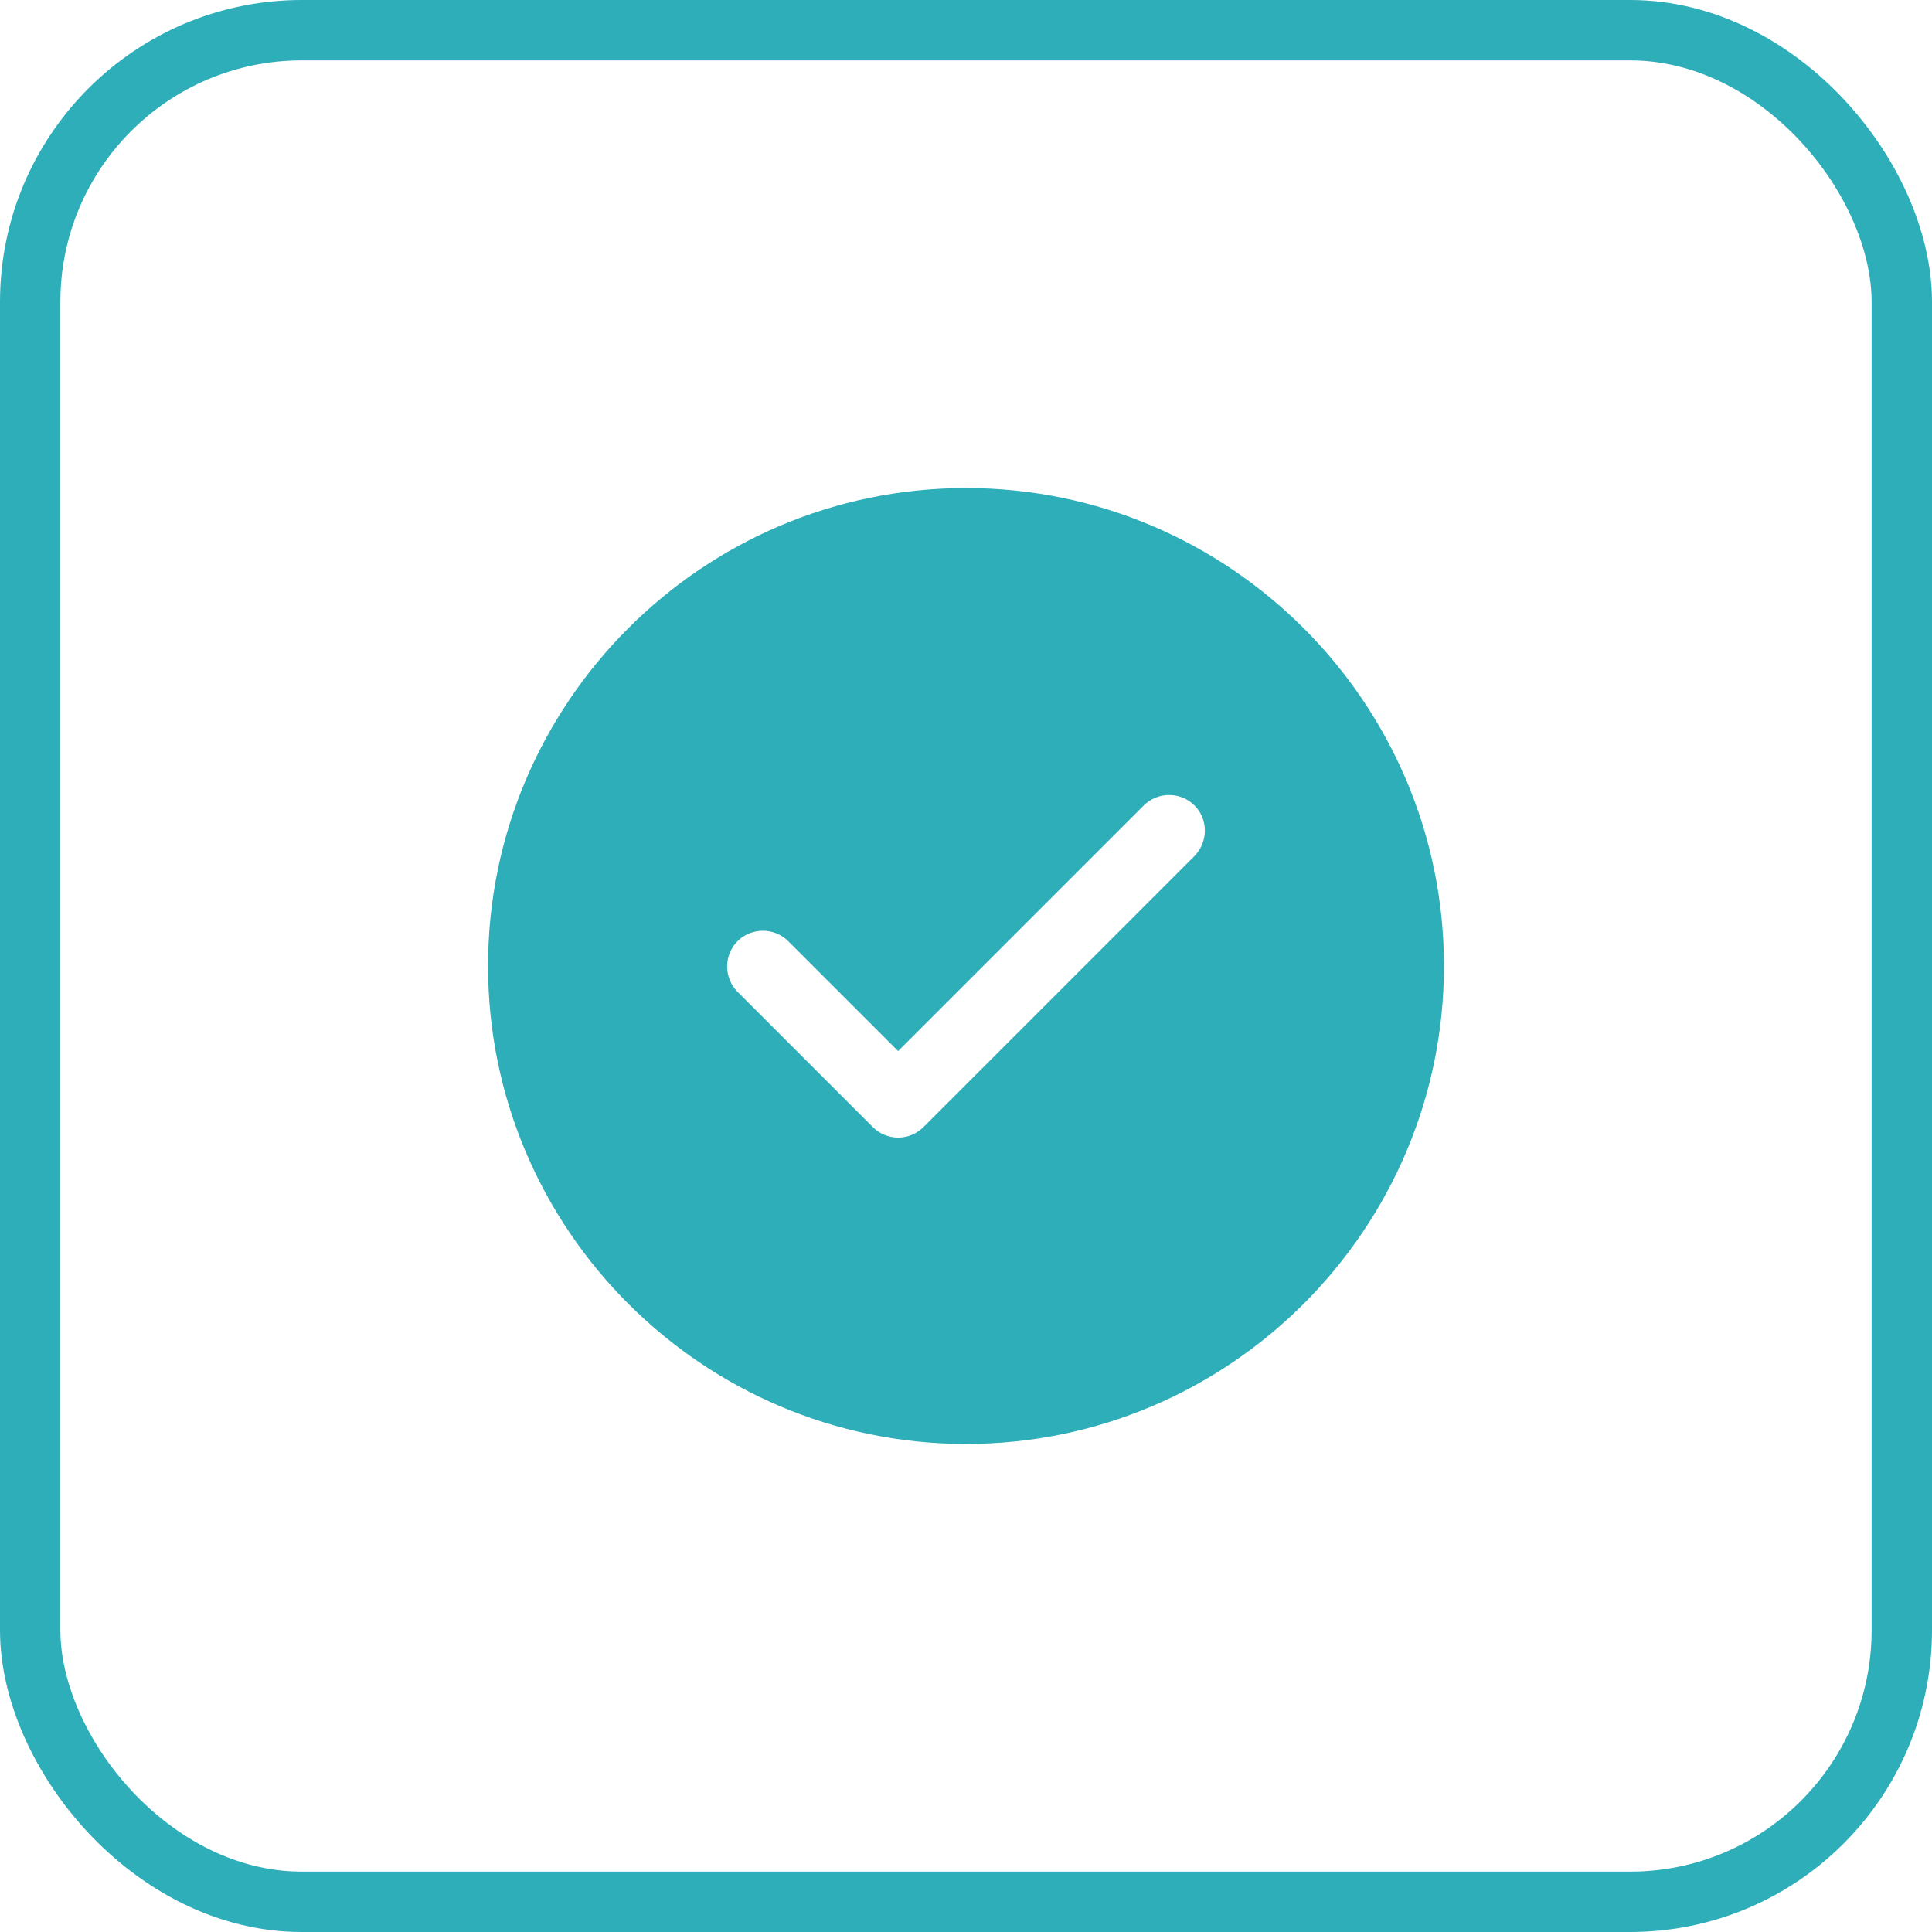
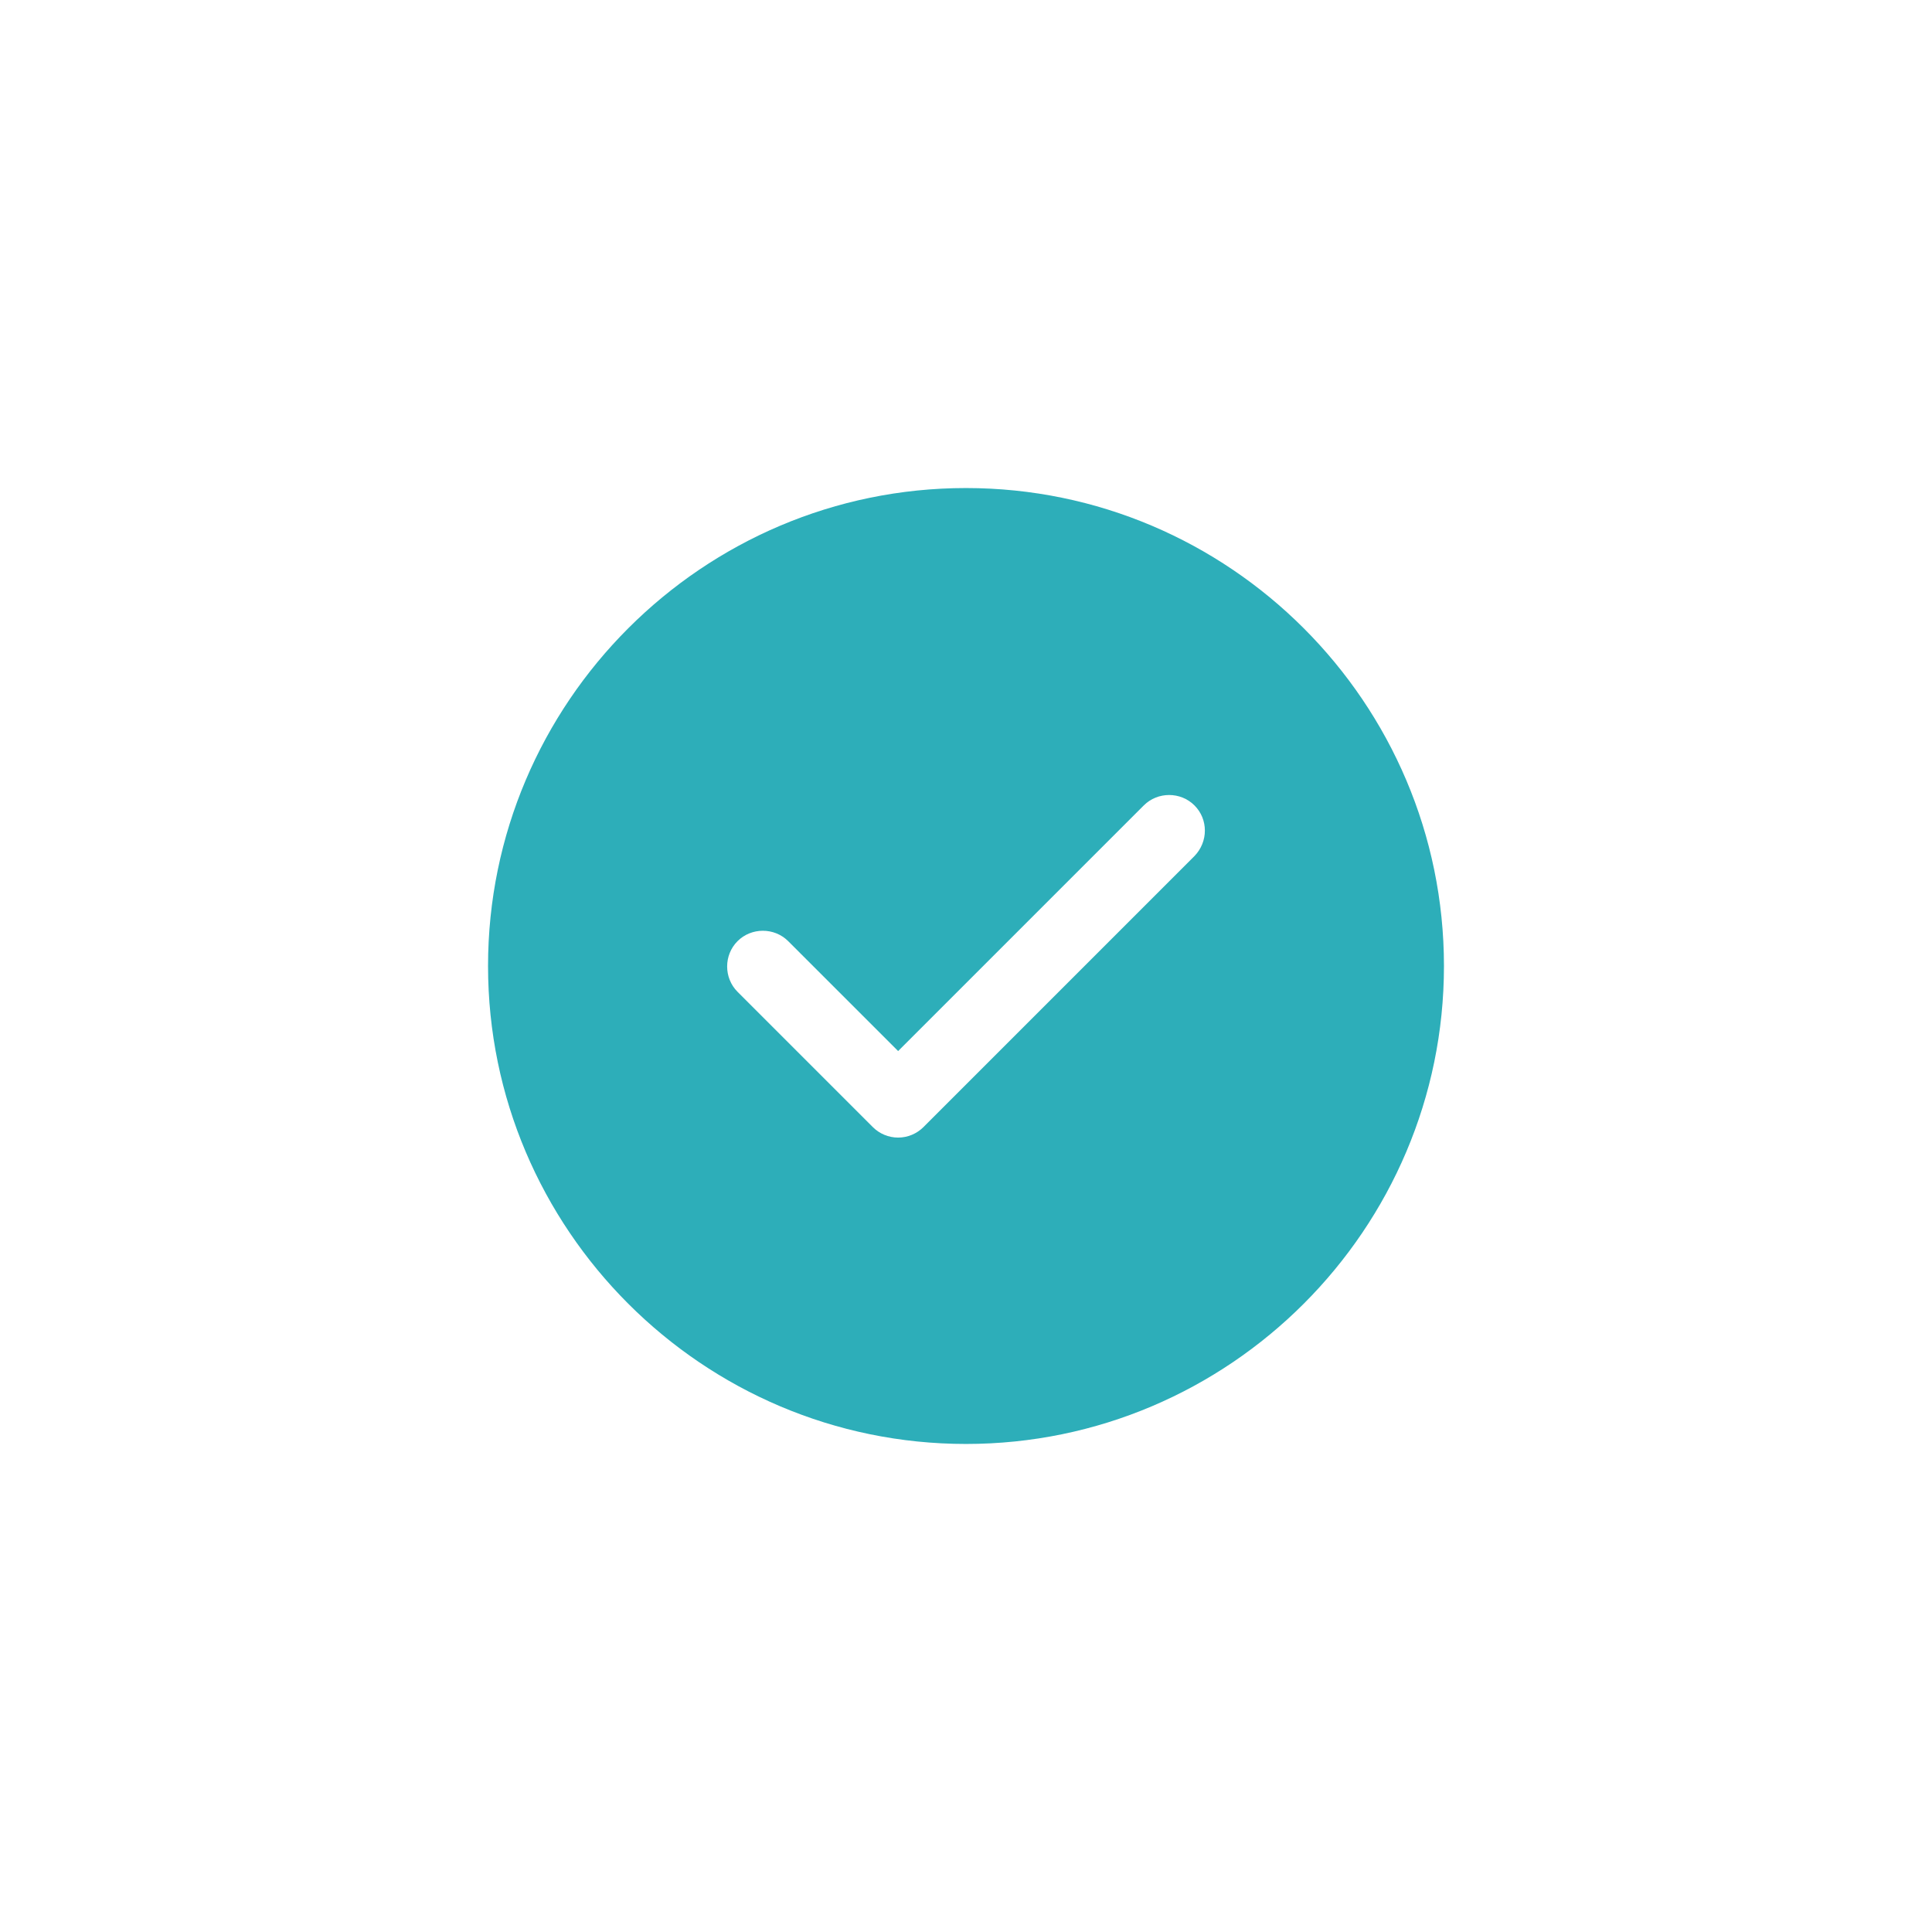
<svg xmlns="http://www.w3.org/2000/svg" width="64" height="64" viewBox="0 0 64 64" fill="none">
-   <rect x="1" y="1" width="62" height="62" rx="9" stroke="#2DAEB9" stroke-width="2" />
  <path d="M32 16.167C23.276 16.167 16.167 23.276 16.167 32C16.167 40.724 23.276 47.833 32 47.833C40.724 47.833 47.833 40.724 47.833 32C47.833 23.276 40.724 16.167 32 16.167ZM39.568 28.358L30.591 37.336C30.369 37.557 30.068 37.684 29.752 37.684C29.435 37.684 29.134 37.557 28.913 37.336L24.432 32.855C23.973 32.396 23.973 31.636 24.432 31.177C24.891 30.718 25.651 30.718 26.11 31.177L29.752 34.818L37.89 26.68C38.349 26.221 39.109 26.221 39.568 26.68C40.028 27.139 40.028 27.883 39.568 28.358Z" fill="#2DAEB9" />
</svg>